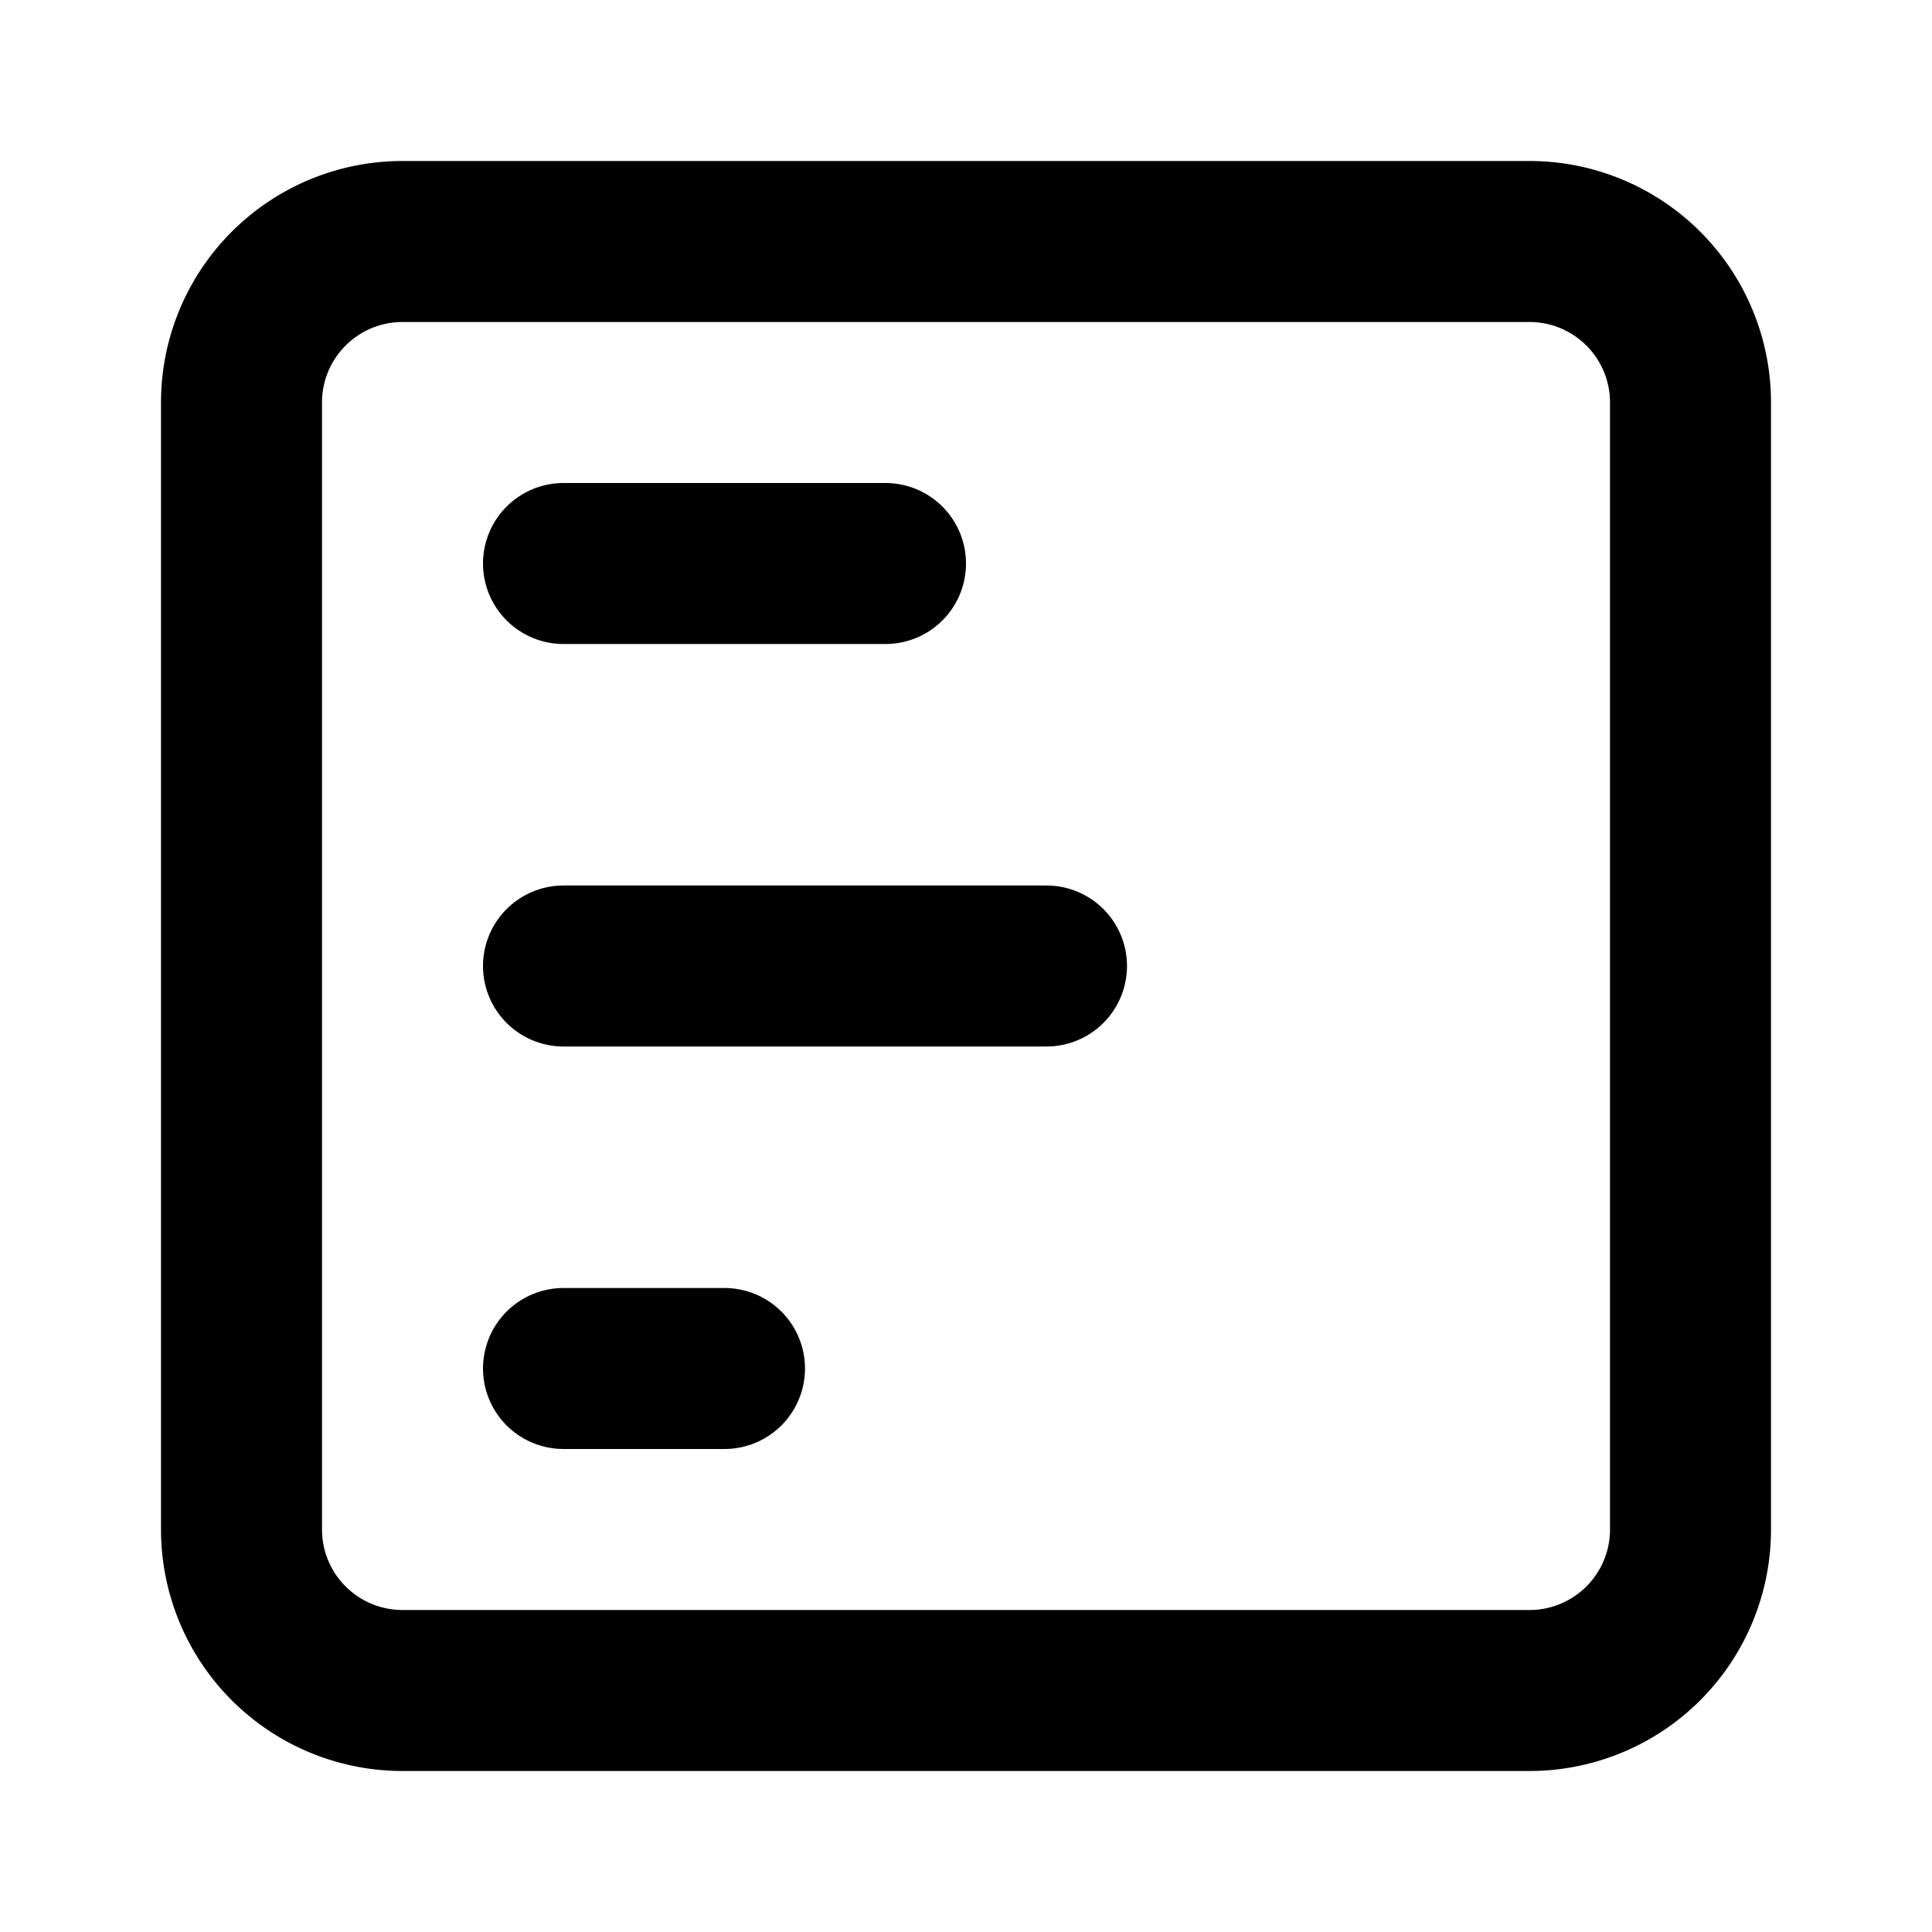
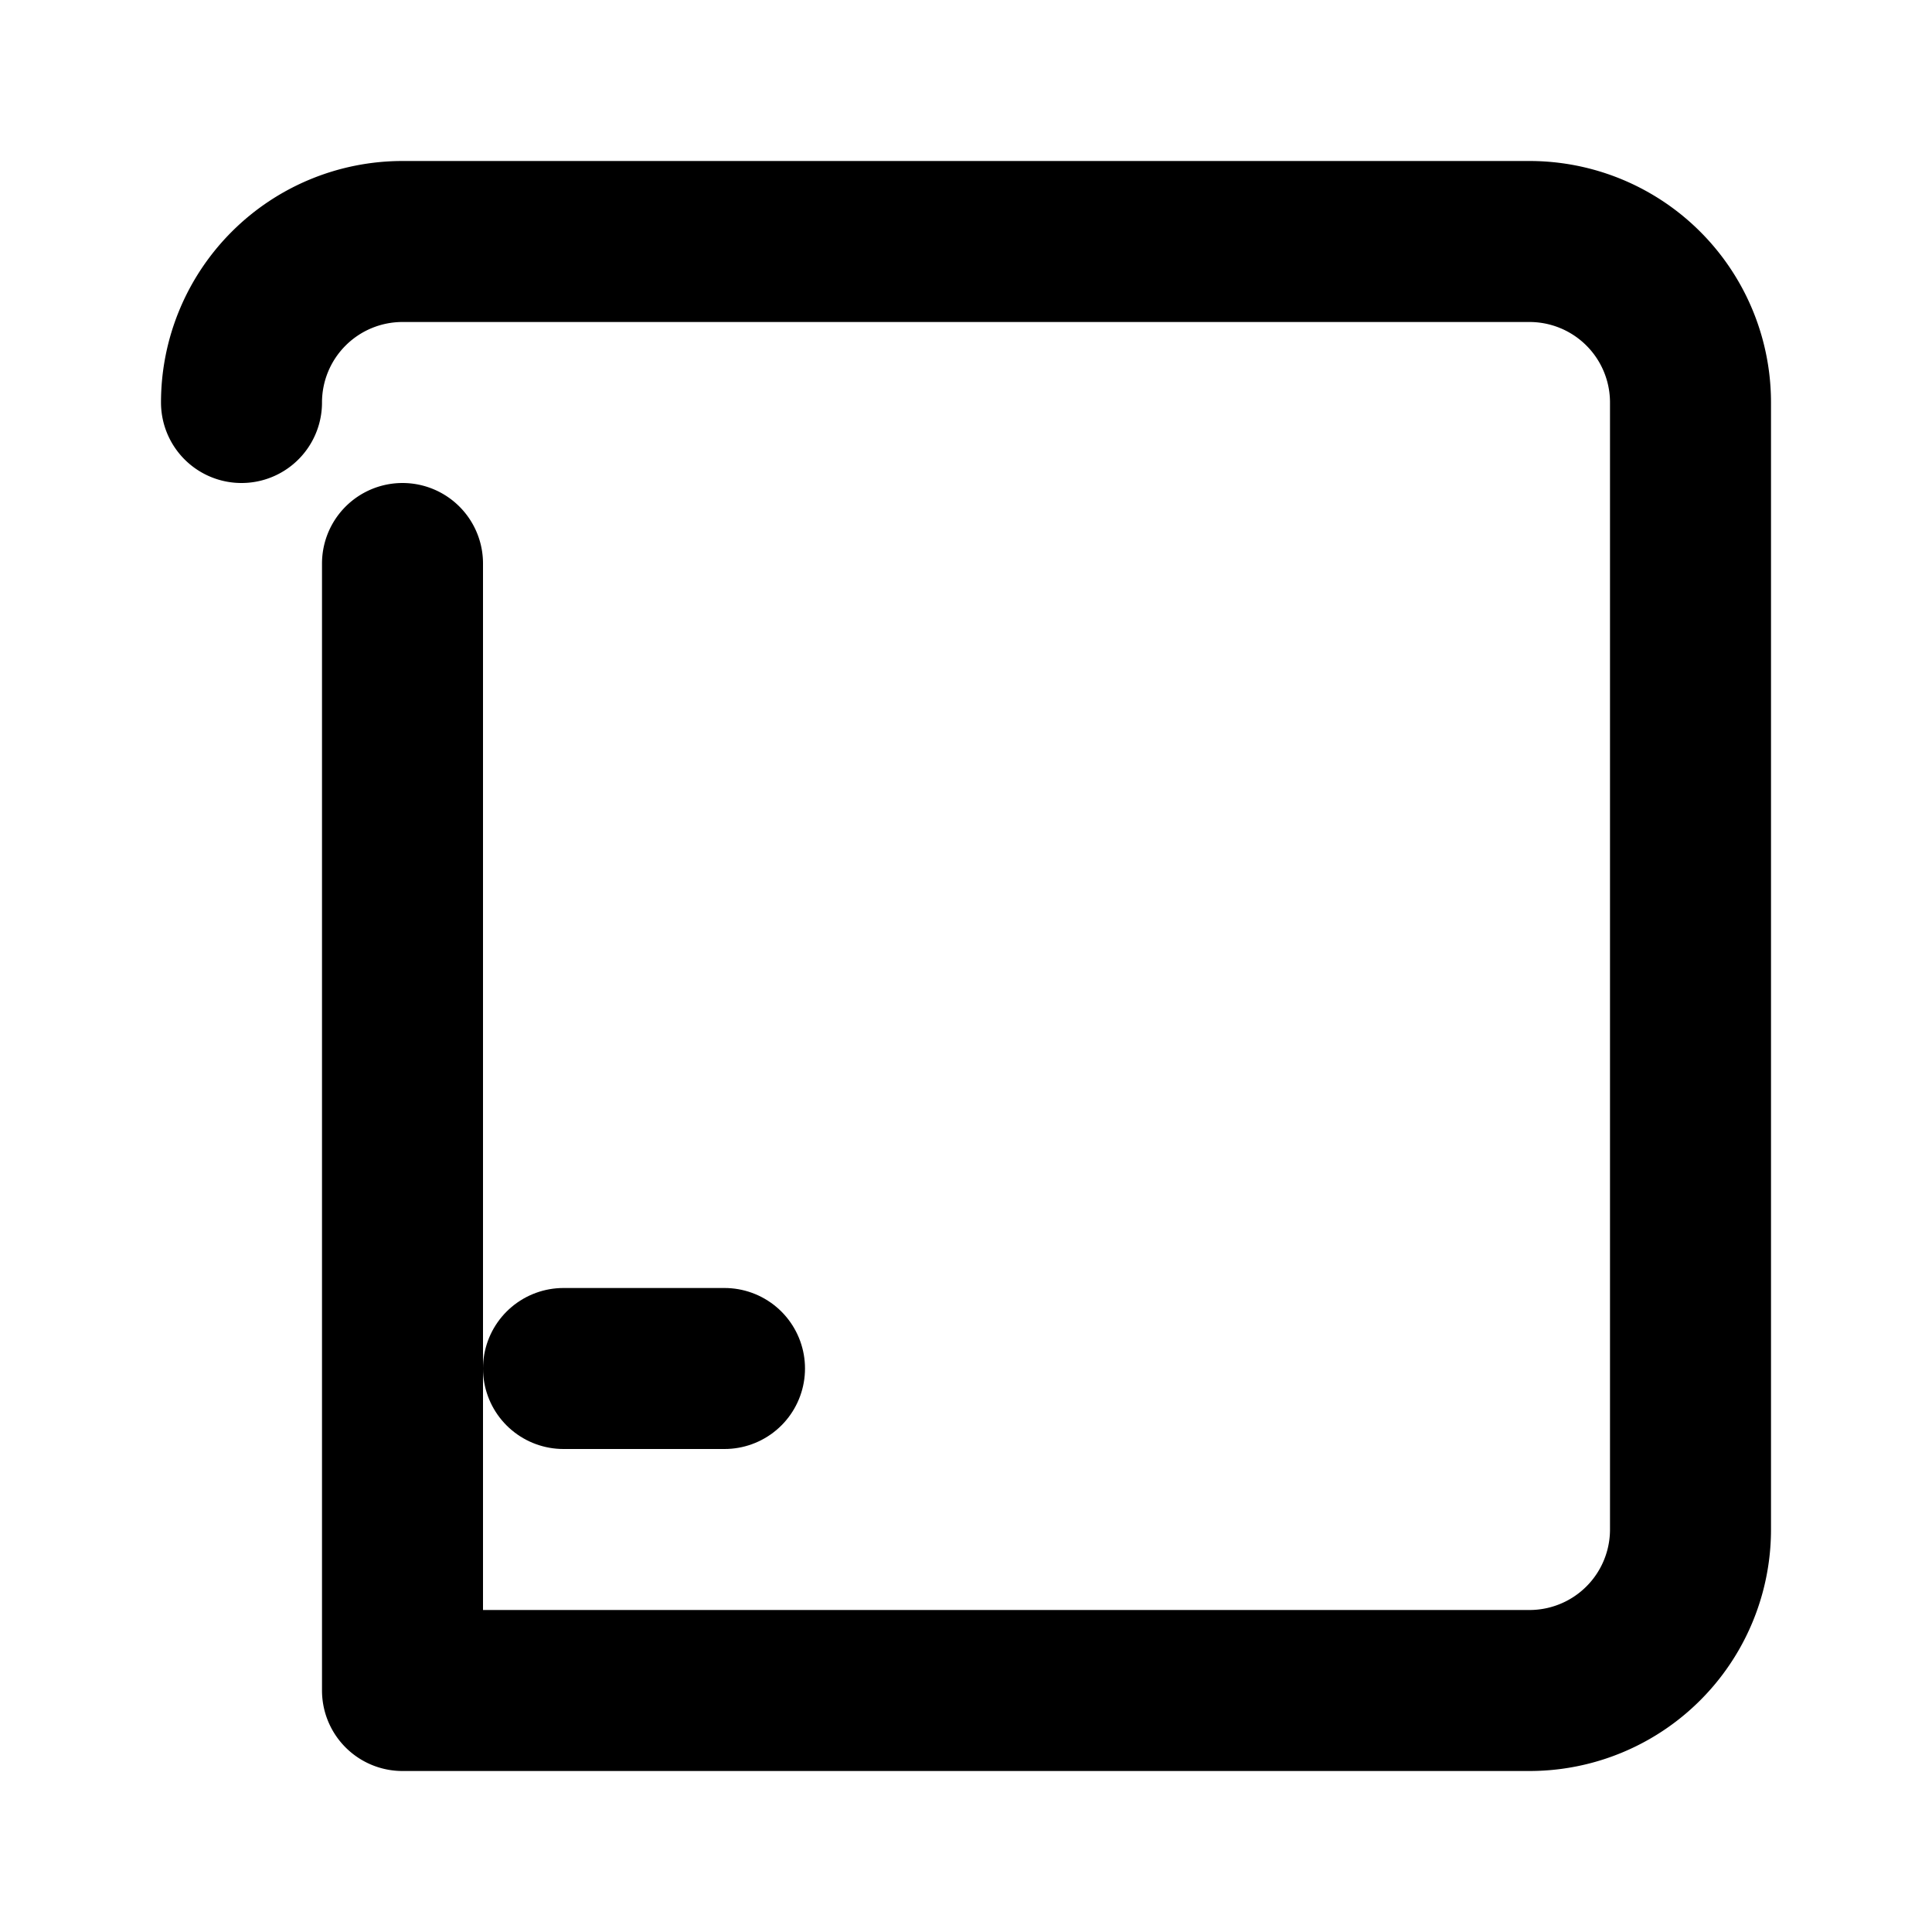
<svg xmlns="http://www.w3.org/2000/svg" width="24" height="24" viewBox="0 0 24 24" fill="none" stroke="currentColor" stroke-width="2" stroke-linecap="round" stroke-linejoin="round">
-   <path d="M3 5a2 2 0 0 1 2 -2h14a2 2 0 0 1 2 2v14a2 2 0 0 1 -2 2h-14a2 2 0 0 1 -2 -2v-14" />
+   <path d="M3 5a2 2 0 0 1 2 -2h14a2 2 0 0 1 2 2v14a2 2 0 0 1 -2 2h-14v-14" />
  <path d="M9 17h-2" />
-   <path d="M13 12h-6" />
-   <path d="M11 7h-4" />
</svg>